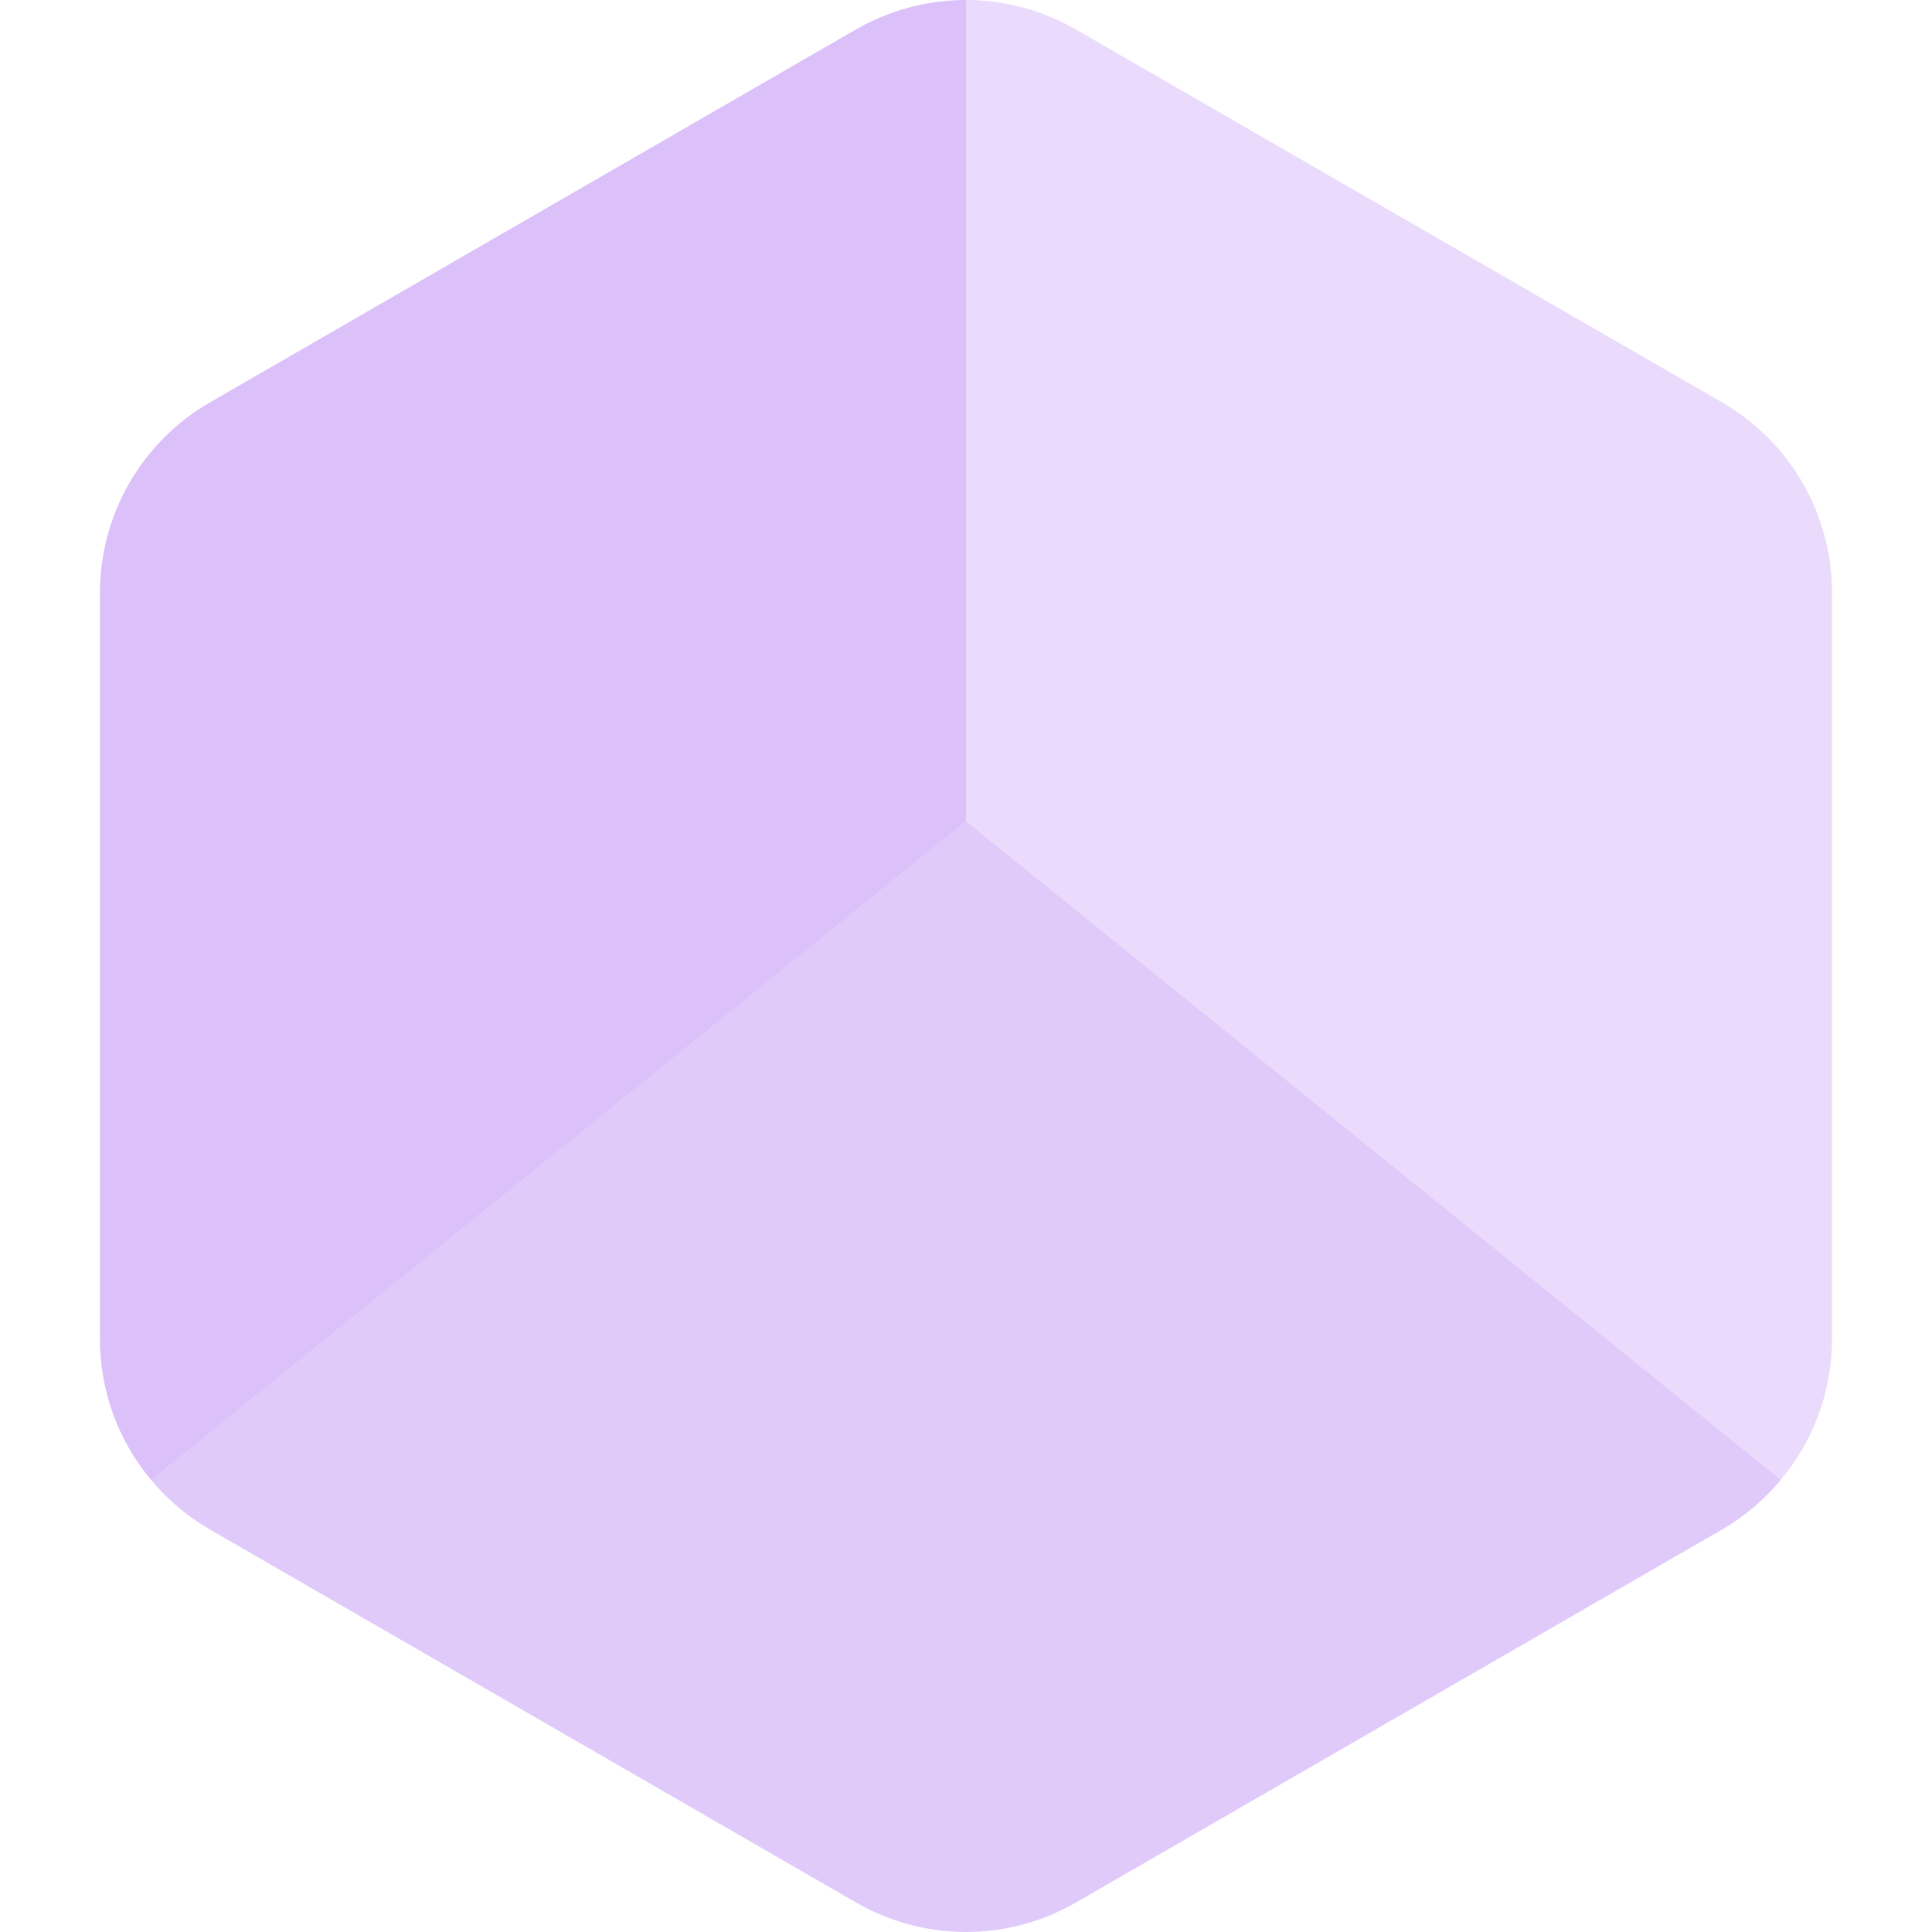
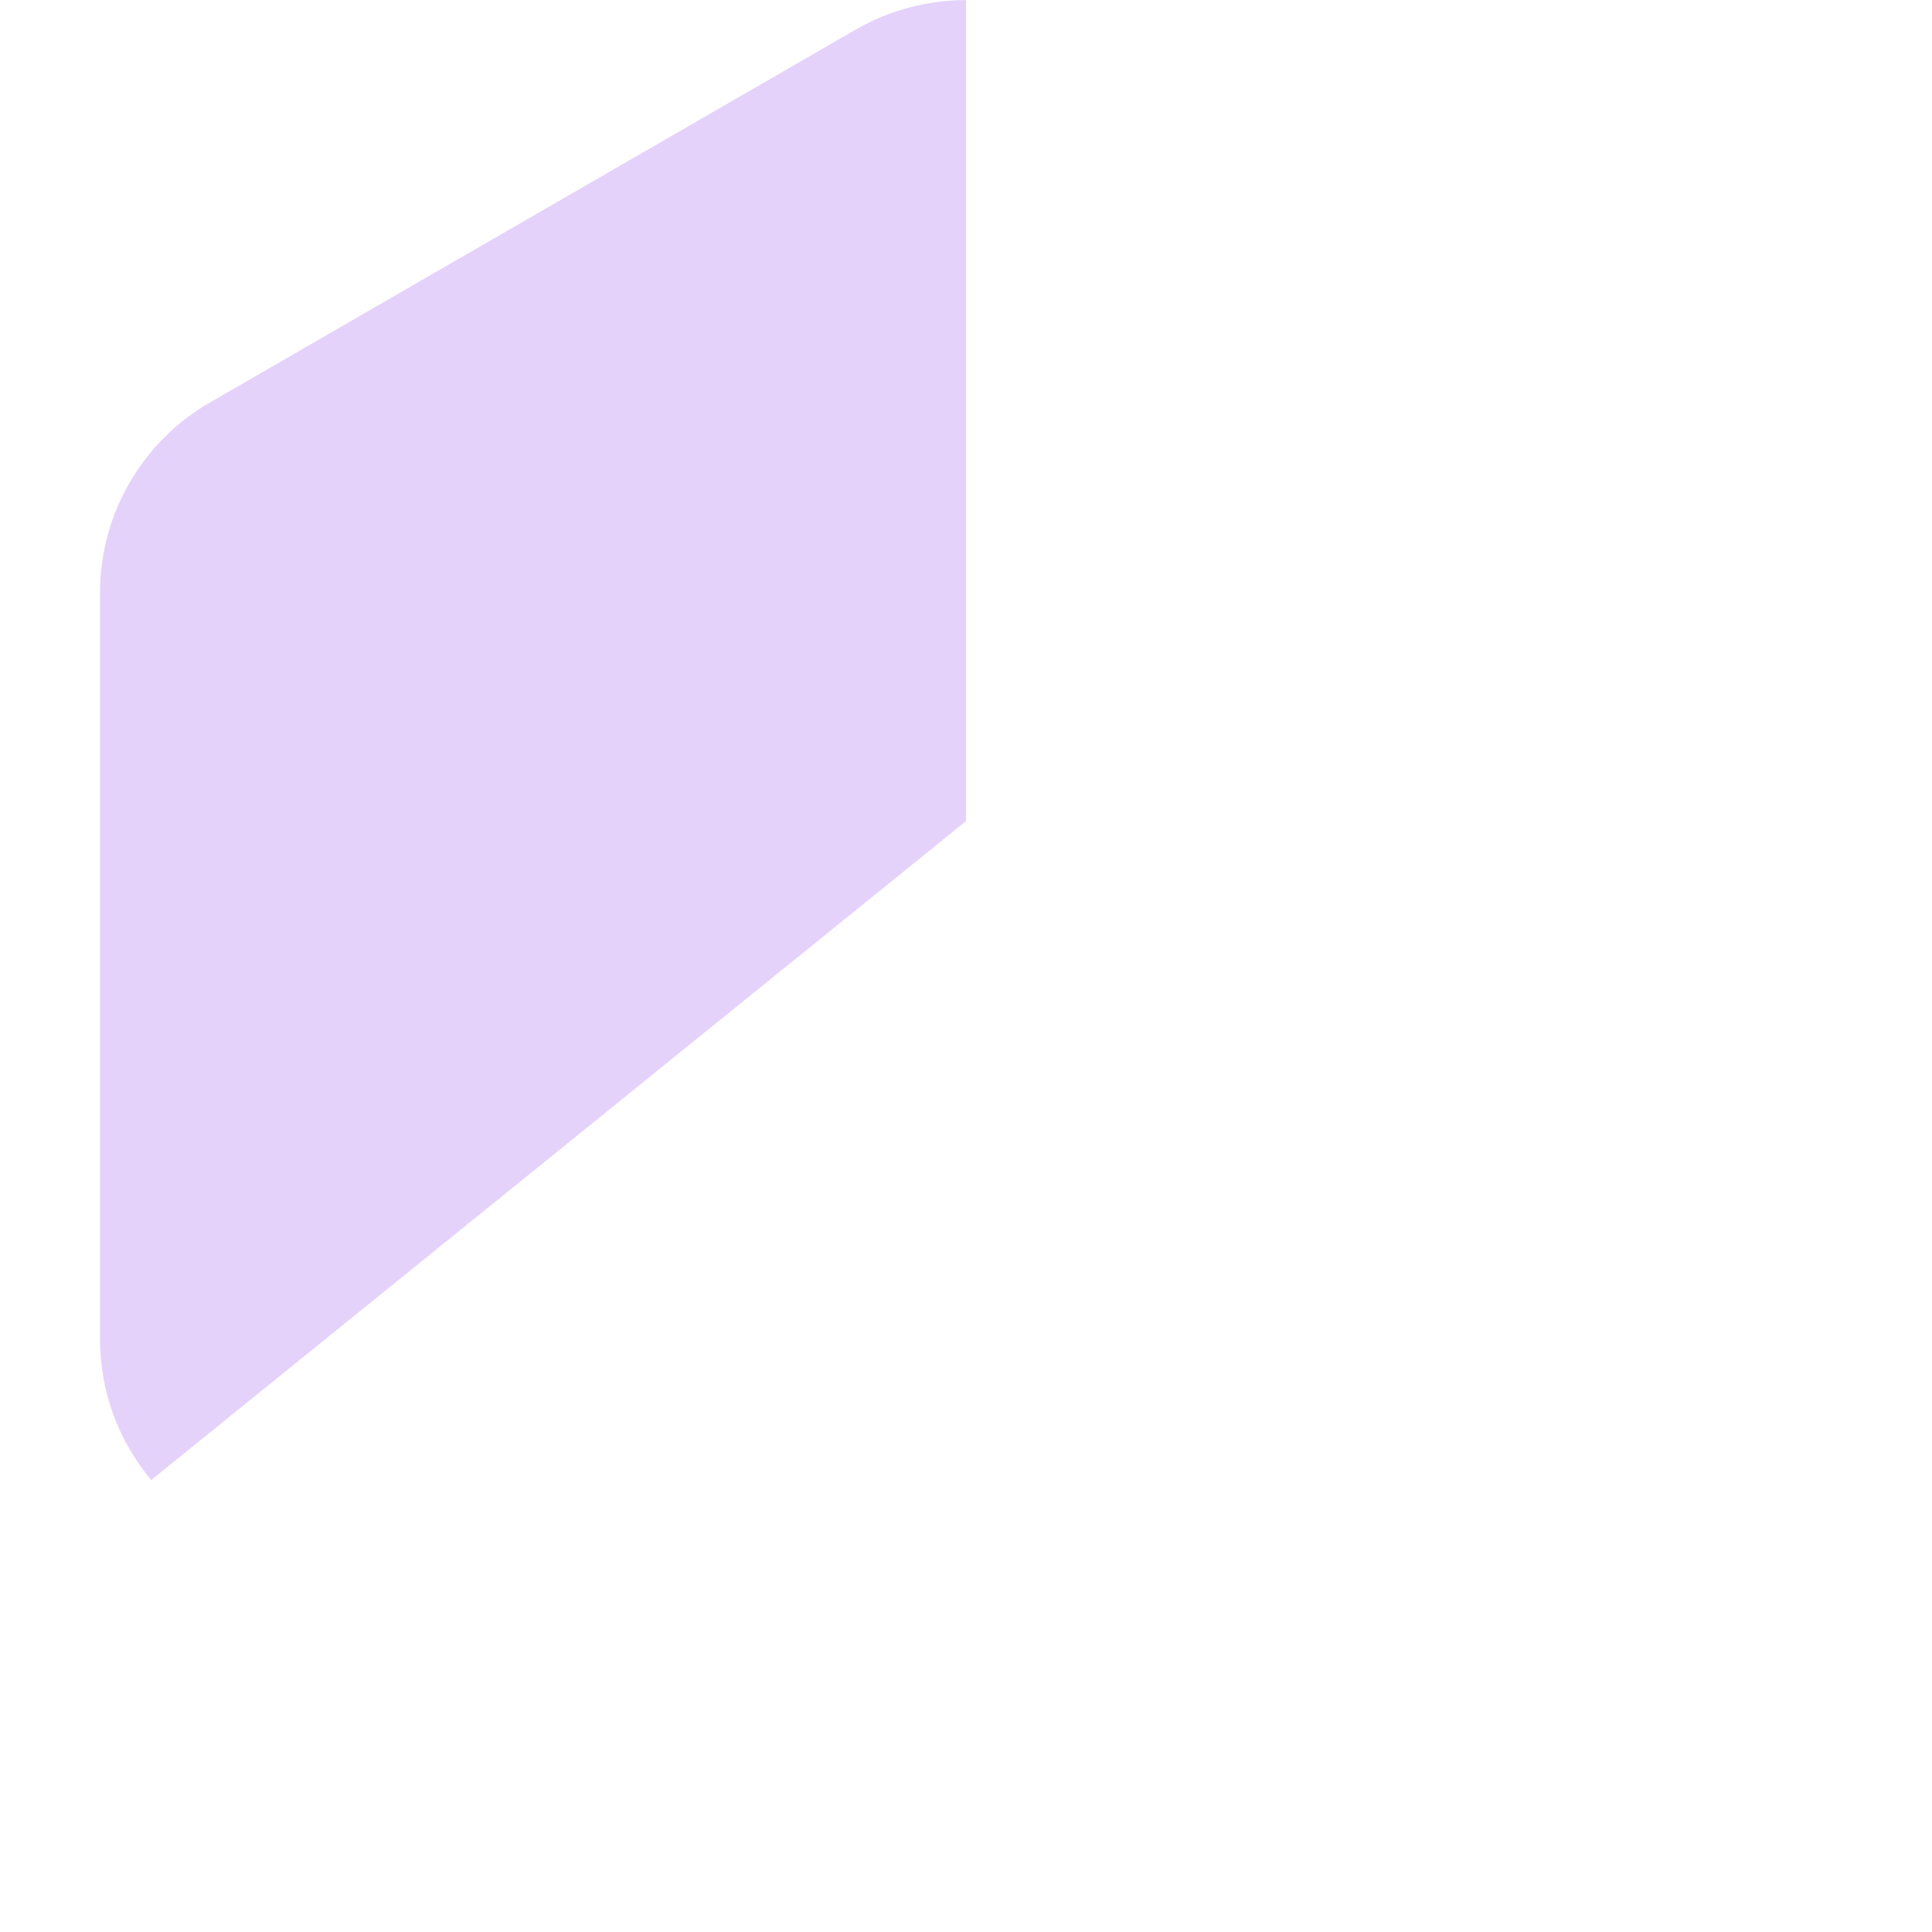
<svg xmlns="http://www.w3.org/2000/svg" style="isolation:isolate" width="16" height="16" viewBox="0 0 16 16">
  <defs>
    <style id="current-color-scheme" type="text/css">
   .ColorScheme-Text { color:#CBA6F7; } .ColorScheme-Highlight { color:#5294e2; }
  </style>
    <linearGradient id="arrongin" x1="0%" x2="0%" y1="0%" y2="100%">
      <stop offset="0%" style="stop-color:#dd9b44; stop-opacity:1" />
      <stop offset="100%" style="stop-color:#ad6c16; stop-opacity:1" />
    </linearGradient>
    <linearGradient id="aurora" x1="0%" x2="0%" y1="0%" y2="100%">
      <stop offset="0%" style="stop-color:#09D4DF; stop-opacity:1" />
      <stop offset="100%" style="stop-color:#9269F4; stop-opacity:1" />
    </linearGradient>
    <linearGradient id="fitdance" x1="0%" x2="0%" y1="0%" y2="100%">
      <stop offset="0%" style="stop-color:#1AD6AB; stop-opacity:1" />
      <stop offset="100%" style="stop-color:#329DB6; stop-opacity:1" />
    </linearGradient>
    <linearGradient id="oomox" x1="0%" x2="0%" y1="0%" y2="100%">
      <stop offset="0%" style="stop-color:#efefe7; stop-opacity:1" />
      <stop offset="100%" style="stop-color:#8f8f8b; stop-opacity:1" />
    </linearGradient>
    <linearGradient id="rainblue" x1="0%" x2="0%" y1="0%" y2="100%">
      <stop offset="0%" style="stop-color:#00F260; stop-opacity:1" />
      <stop offset="100%" style="stop-color:#0575E6; stop-opacity:1" />
    </linearGradient>
    <linearGradient id="sunrise" x1="0%" x2="0%" y1="0%" y2="100%">
      <stop offset="0%" style="stop-color: #FF8501; stop-opacity:1" />
      <stop offset="100%" style="stop-color: #FFCB01; stop-opacity:1" />
    </linearGradient>
    <linearGradient id="telinkrin" x1="0%" x2="0%" y1="0%" y2="100%">
      <stop offset="0%" style="stop-color: #b2ced6; stop-opacity:1" />
      <stop offset="100%" style="stop-color: #6da5b7; stop-opacity:1" />
    </linearGradient>
    <linearGradient id="60spsycho" x1="0%" x2="0%" y1="0%" y2="100%">
      <stop offset="0%" style="stop-color: #df5940; stop-opacity:1" />
      <stop offset="25%" style="stop-color: #d8d15f; stop-opacity:1" />
      <stop offset="50%" style="stop-color: #e9882a; stop-opacity:1" />
      <stop offset="100%" style="stop-color: #279362; stop-opacity:1" />
    </linearGradient>
    <linearGradient id="90ssummer" x1="0%" x2="0%" y1="0%" y2="100%">
      <stop offset="0%" style="stop-color: #f618c7; stop-opacity:1" />
      <stop offset="20%" style="stop-color: #94ffab; stop-opacity:1" />
      <stop offset="50%" style="stop-color: #fbfd54; stop-opacity:1" />
      <stop offset="100%" style="stop-color: #0f83ae; stop-opacity:1" />
    </linearGradient>
  </defs>
  <g opacity=".4">
-     <path style="fill:currentColor" class="ColorScheme-Text" d="M 8.043 0 C 7.709 -0.007 7.38 0.077 7.09 0.244 L 1.737 3.334 C 1.174 3.659 0.828 4.26 0.828 4.91 L 0.828 11.091 C 0.828 11.517 0.978 11.93 1.252 12.257 L 8 6.8 L 14.747 12.257 C 15.021 11.93 15.172 11.517 15.172 11.091 L 15.172 4.91 C 15.173 4.26 14.826 3.659 14.263 3.333 L 8.91 0.244 C 8.646 0.092 8.348 0.008 8.043 0 Z M 1.252 12.257 C 1.291 12.303 1.332 12.348 1.375 12.39 C 1.332 12.348 1.291 12.303 1.252 12.257 Z M 1.375 12.39 C 1.41 12.424 1.446 12.456 1.484 12.487 C 1.446 12.456 1.41 12.424 1.375 12.39 Z M 14.745 12.26 C 14.648 12.375 14.538 12.479 14.416 12.567 C 14.538 12.479 14.648 12.375 14.745 12.26 Z M 7.776 15.986 C 7.896 16.001 8.018 16.004 8.139 15.995 C 8.018 16.004 7.896 16.001 7.776 15.986 Z" />
-   </g>
+     </g>
  <g opacity=".5">
    <path style="fill:currentColor" class="ColorScheme-Text" d="M 8 0.001 C 7.681 0.001 7.367 0.084 7.09 0.243 L 1.737 3.334 C 1.174 3.659 0.828 4.26 0.828 4.91 L 0.828 11.091 C 0.828 11.517 0.978 11.93 1.252 12.257 L 8 6.8 L 8 0.001 Z M 1.252 12.257 C 1.291 12.303 1.332 12.348 1.375 12.39 C 1.332 12.348 1.291 12.303 1.252 12.257 Z M 1.375 12.39 C 1.41 12.424 1.446 12.456 1.484 12.487 C 1.446 12.456 1.41 12.424 1.375 12.39 Z" />
  </g>
  <g opacity=".6">
-     <path style="fill:currentColor" class="ColorScheme-Text" d="M 8 6.8 L 1.252 12.257 C 1.388 12.421 1.553 12.559 1.737 12.666 L 7.09 15.756 C 7.653 16.081 8.347 16.081 8.91 15.756 L 14.263 12.666 C 14.447 12.559 14.611 12.42 14.747 12.256 L 8 6.8 Z" />
-   </g>
+     </g>
</svg>